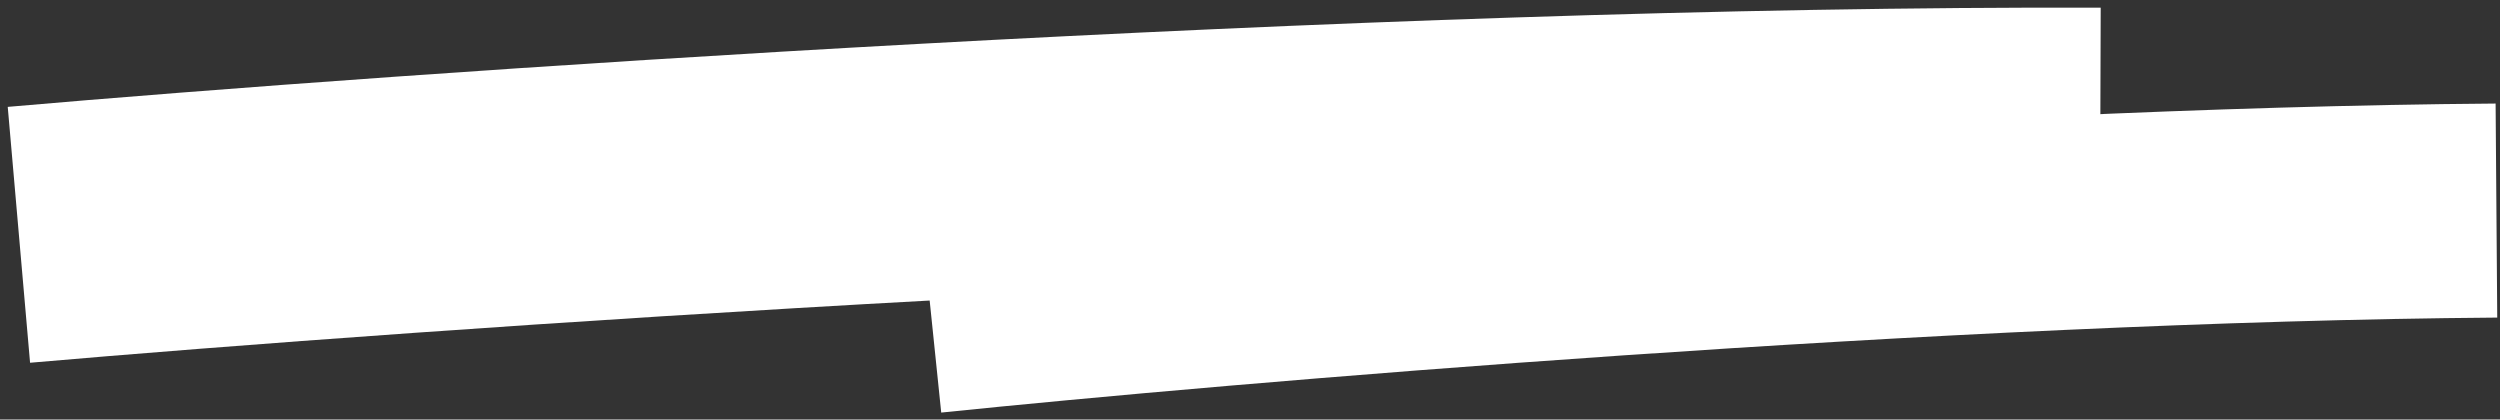
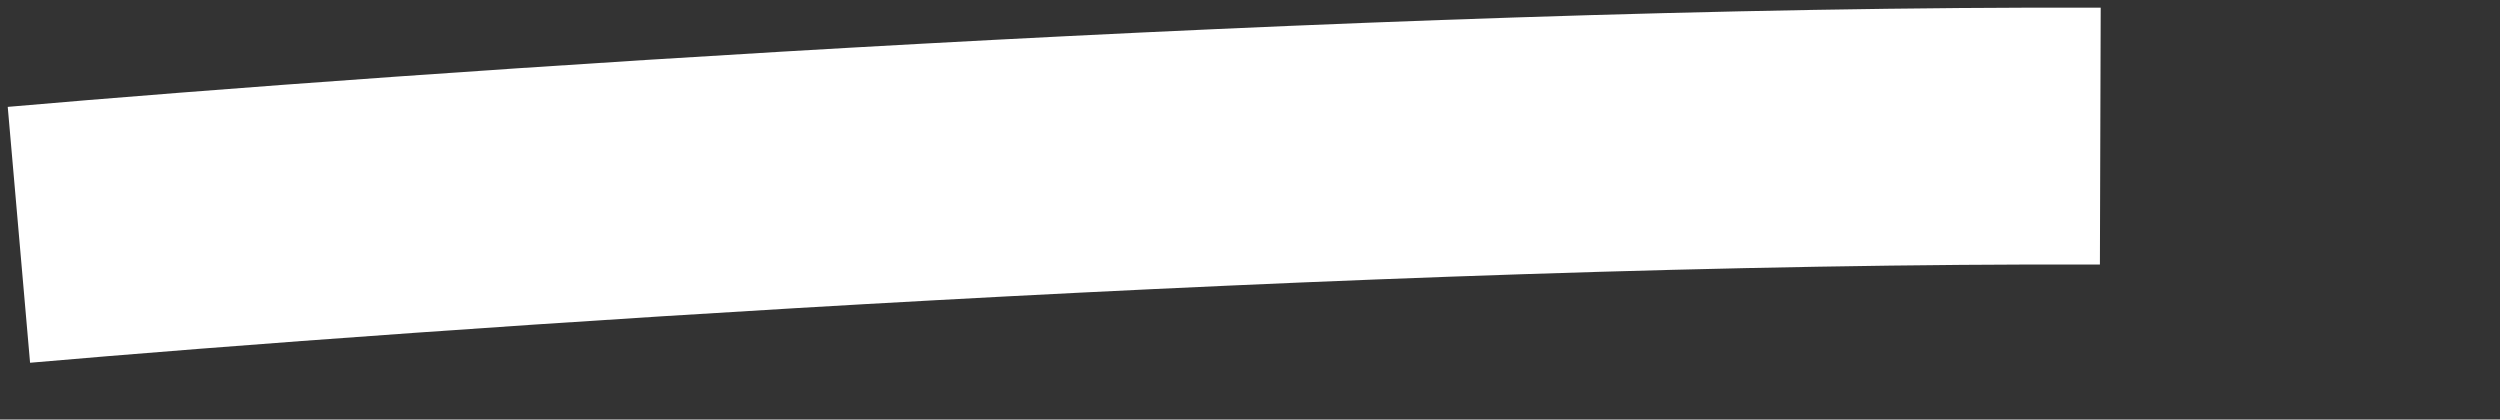
<svg xmlns="http://www.w3.org/2000/svg" width="292" height="49" viewBox="0 0 292 49" fill="none">
  <rect x="0" y="0" width="292" height="49" fill="#333333" stroke="none" />
  <path d="M2.208 27.426C47.503 23.473 159.537 15.631 245.315 15.896" stroke="white" stroke-width="30" />
-   <path d="M108.652 35.755C142.717 32.24 226.996 25.086 291.582 24.594" stroke="white" stroke-width="25" />
</svg>